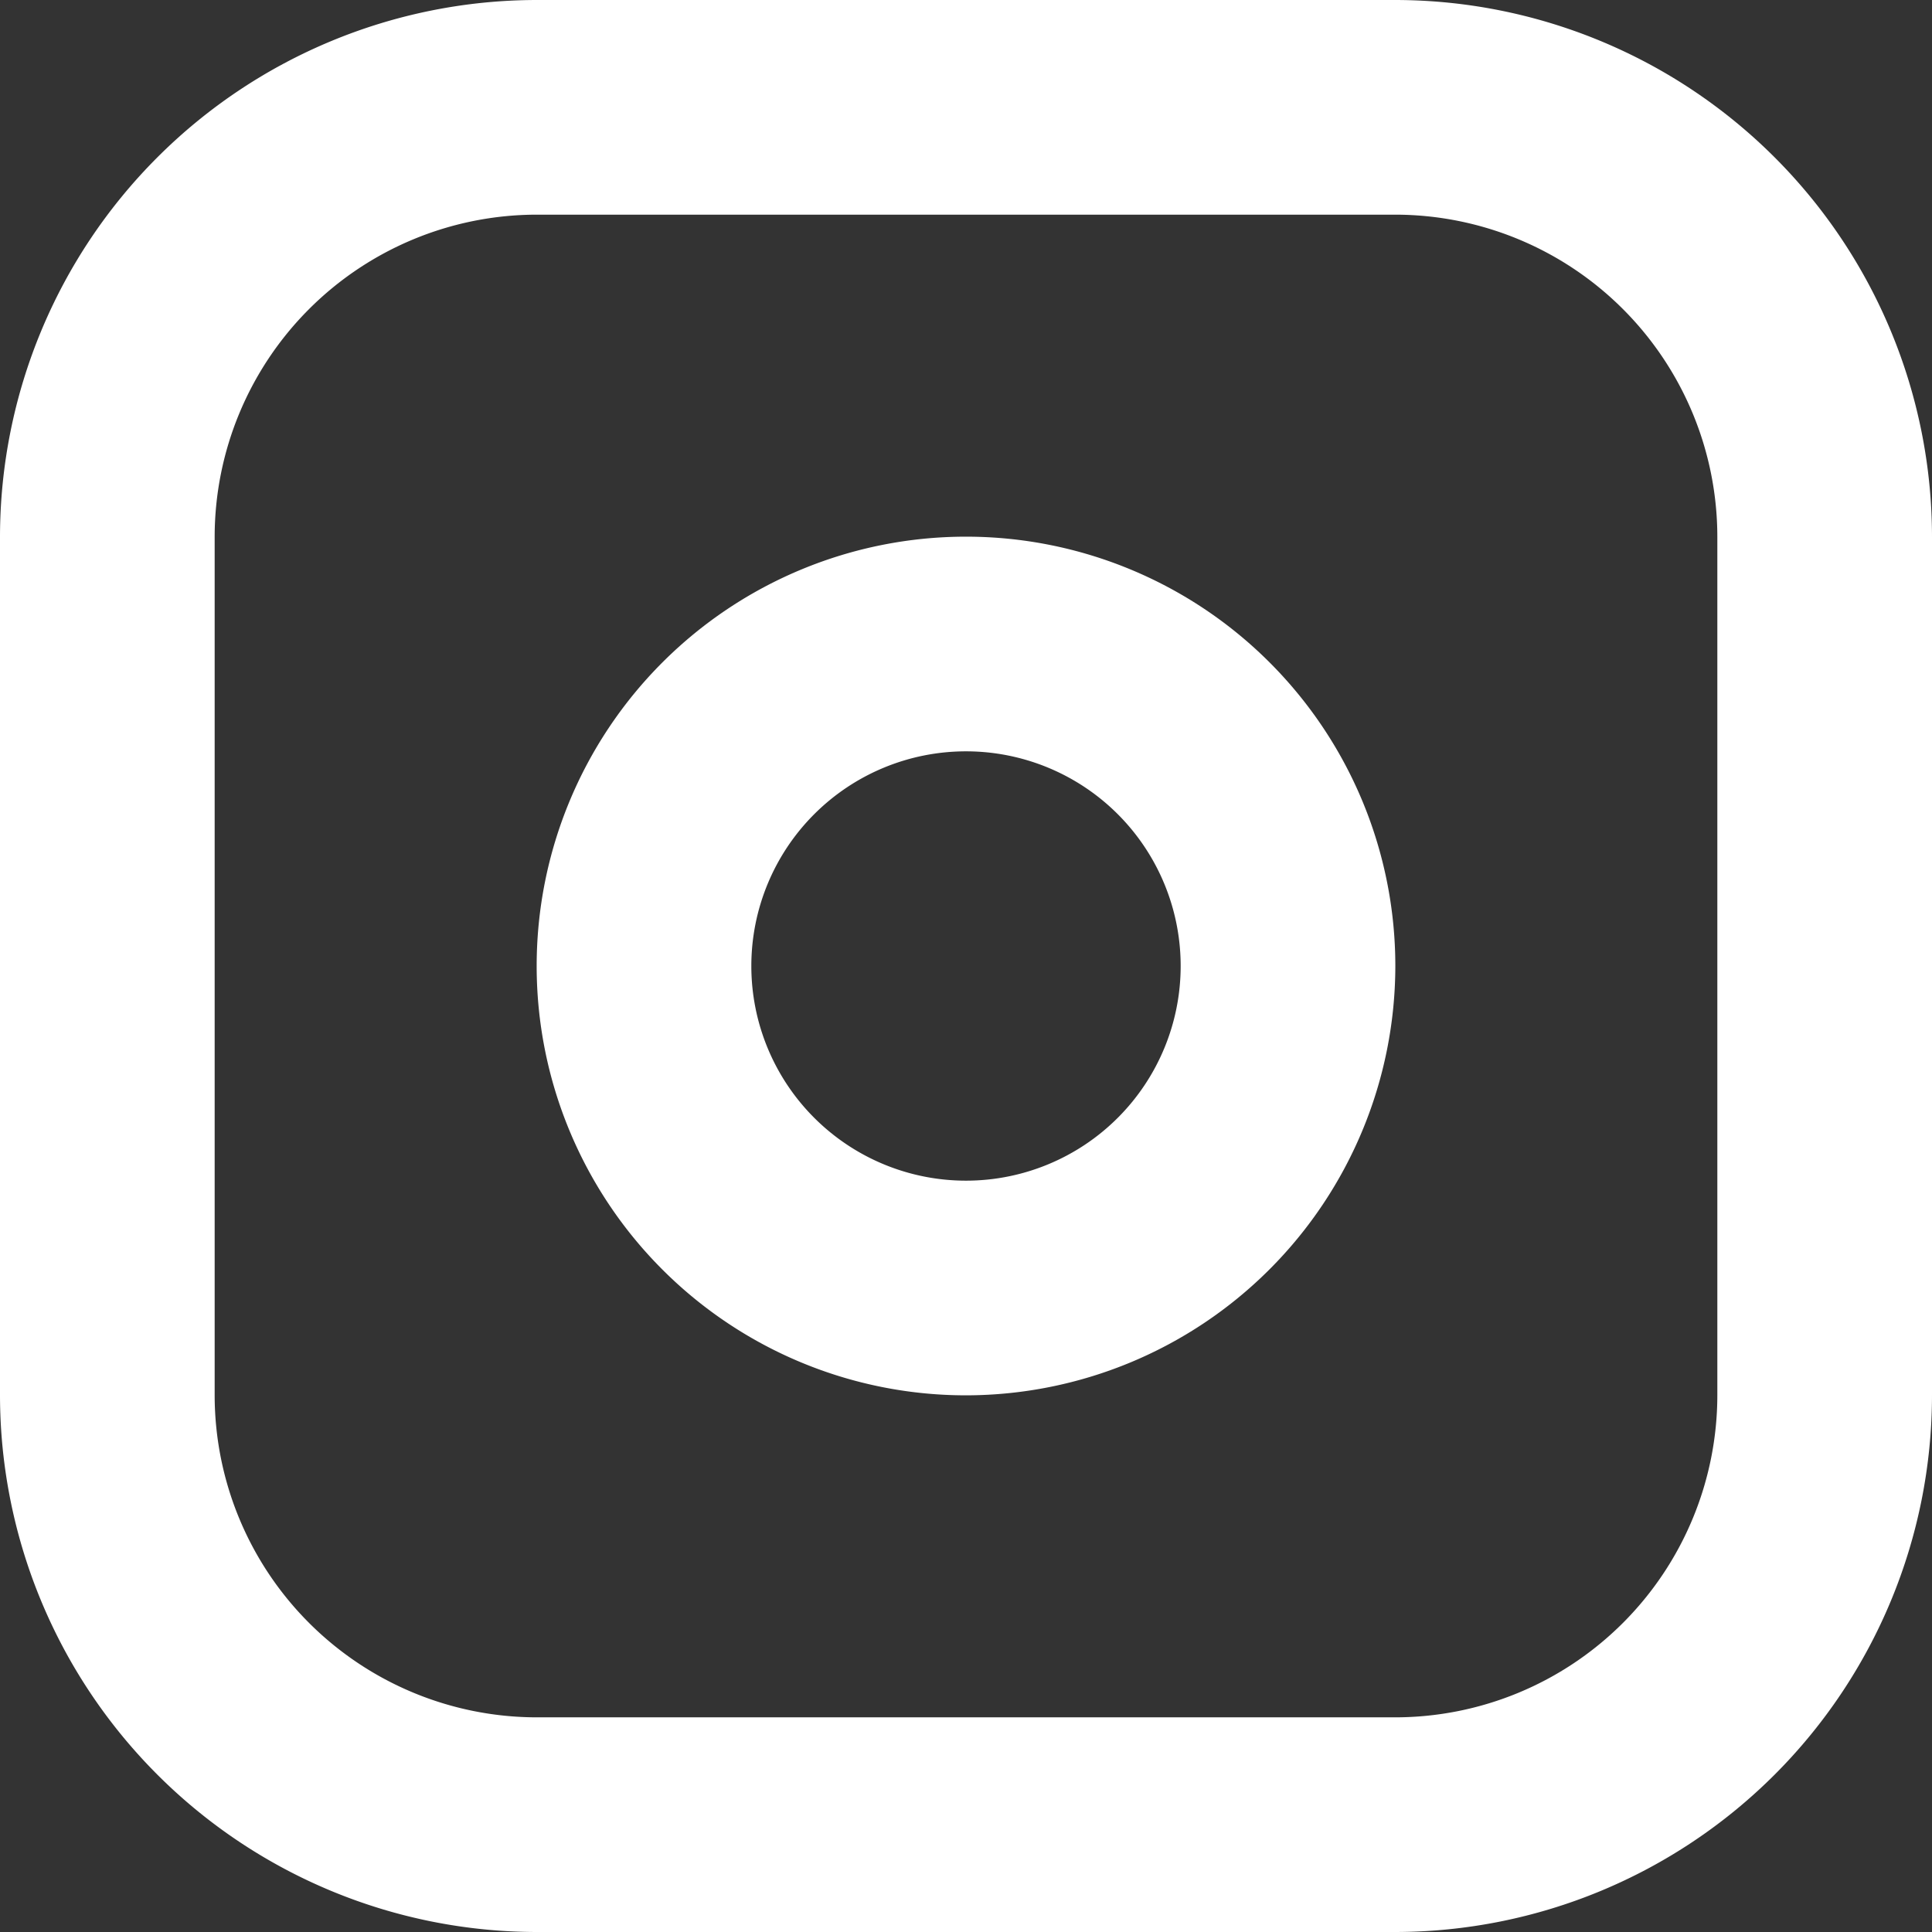
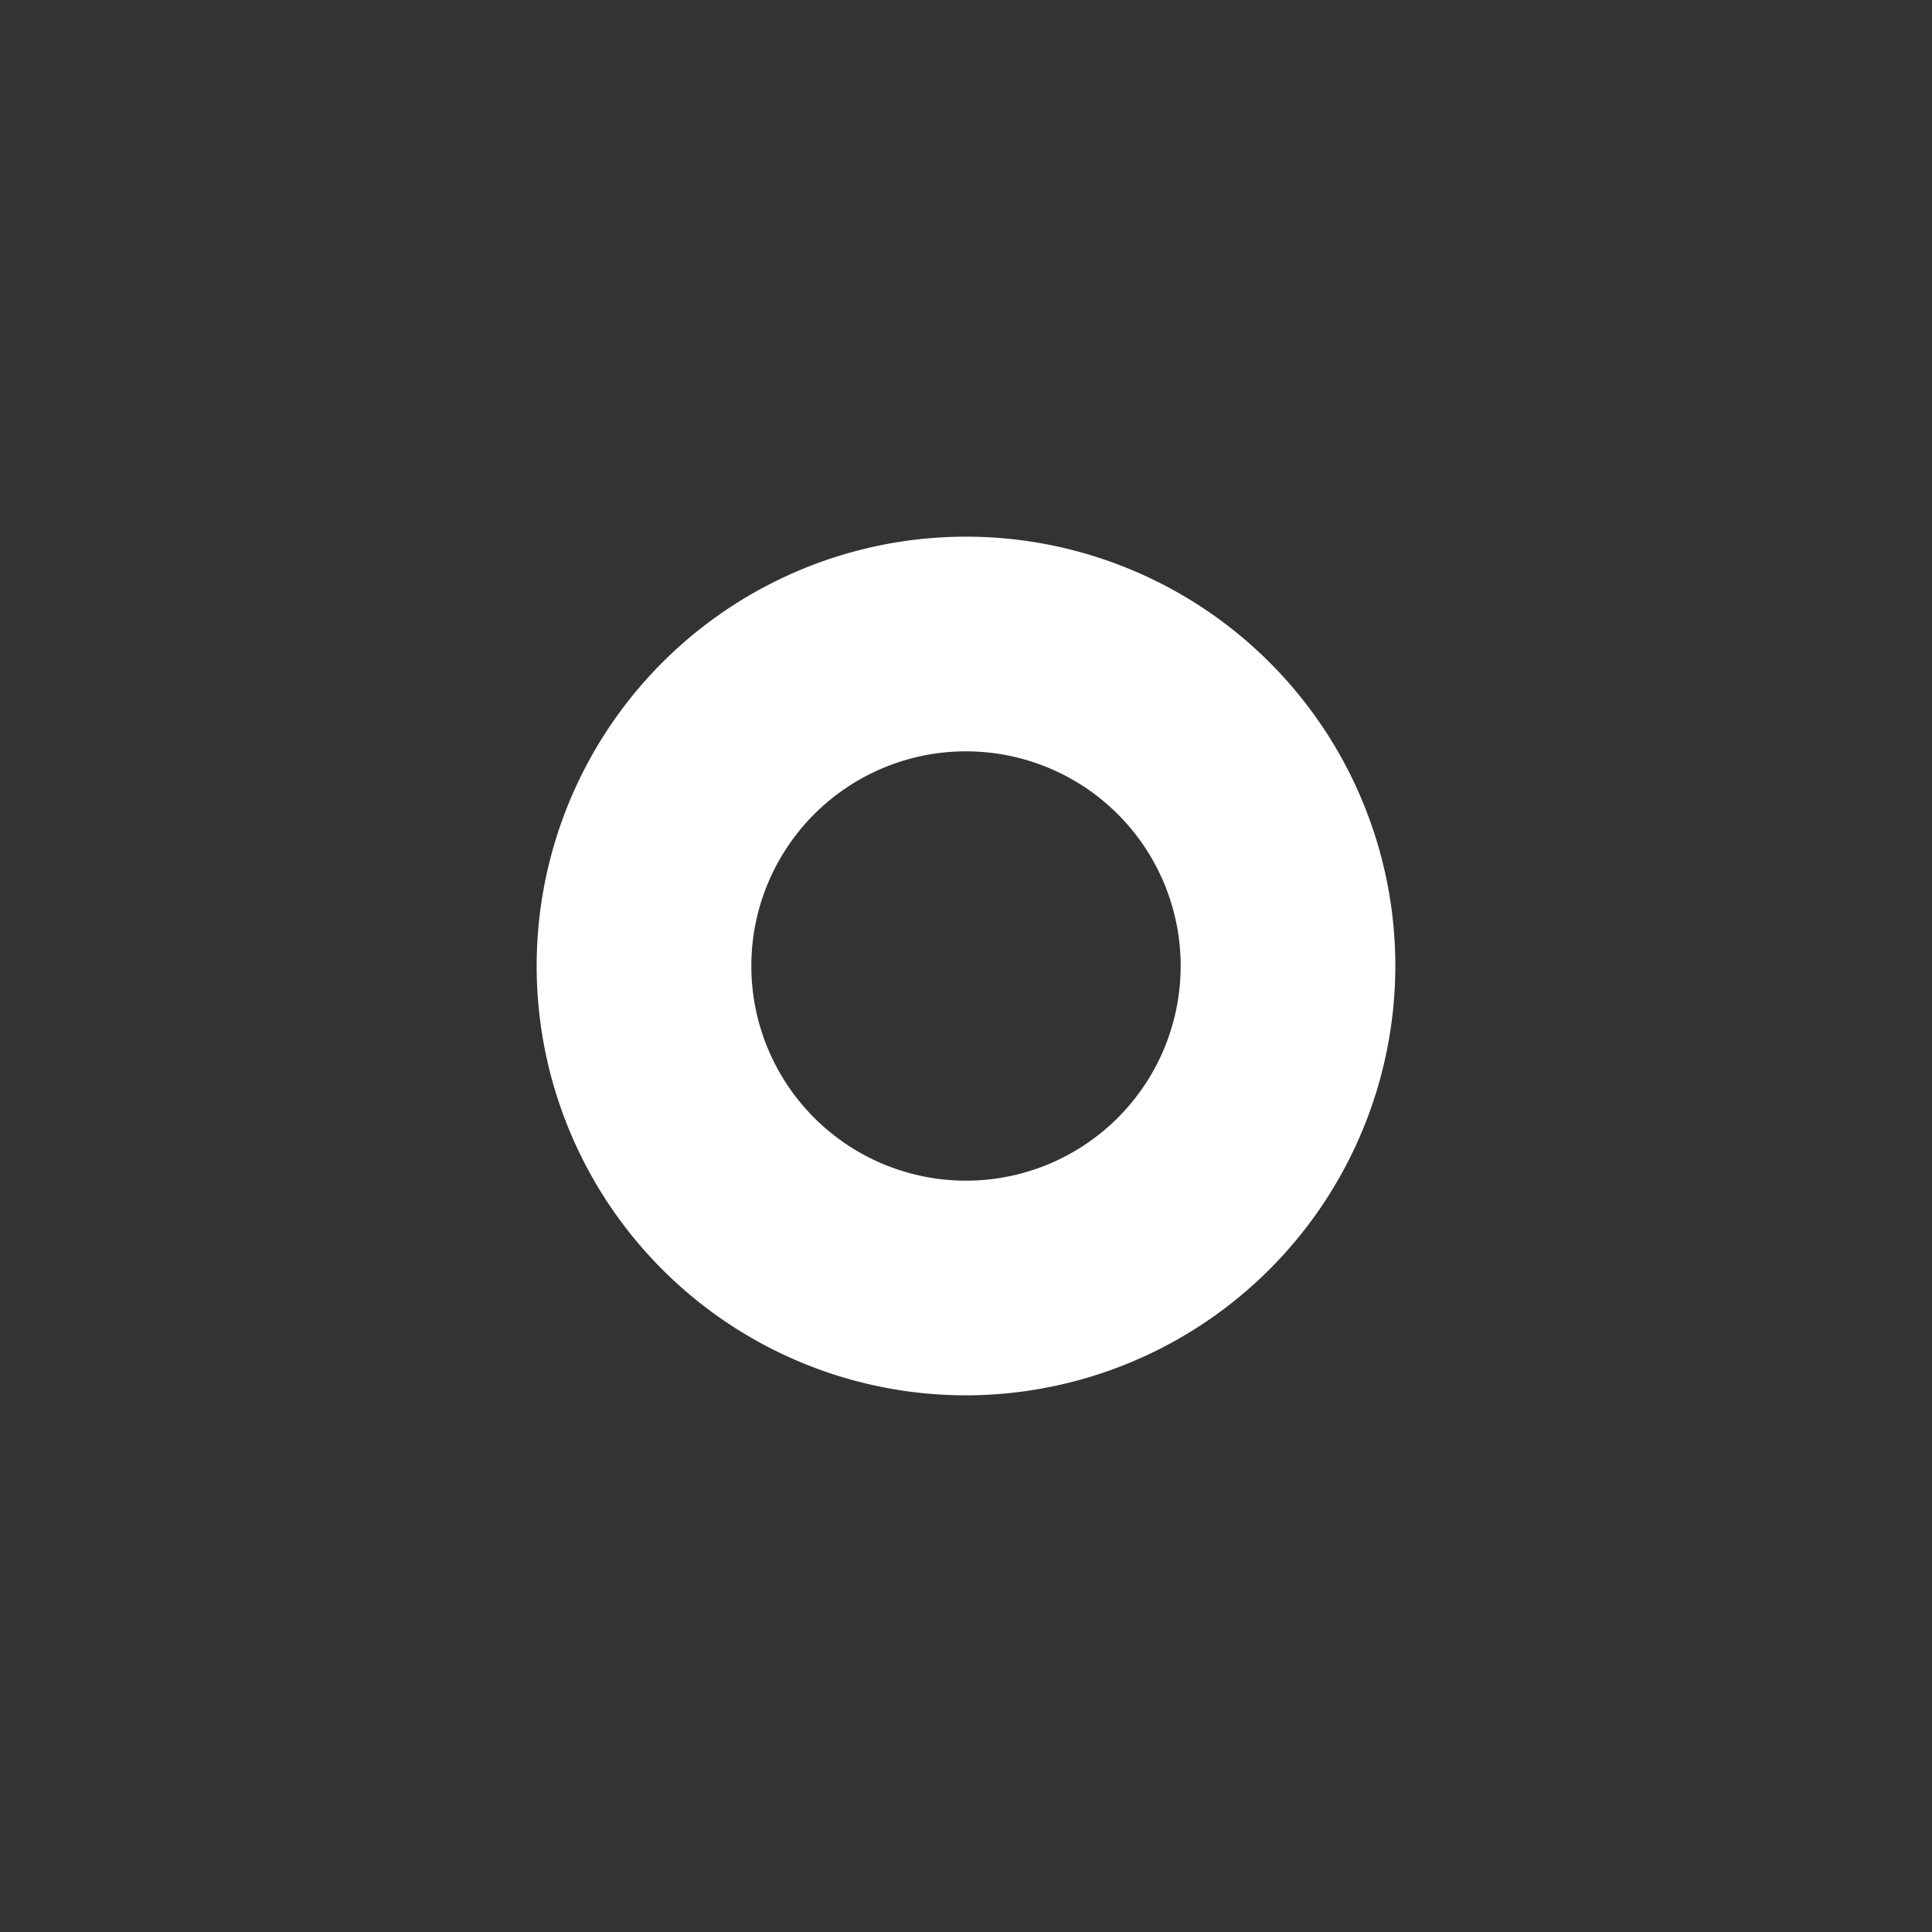
<svg xmlns="http://www.w3.org/2000/svg" fill="#ffffff" height="36" preserveAspectRatio="xMidYMid meet" version="1" viewBox="6.0 6.0 36.0 36.0" width="36" zoomAndPan="magnify">
  <rect x="6.0" y="6.0" width="36.0" height="36.0" fill="#333333" stroke="none" />
  <g>
    <path d="M0,0H48V48H0Z" fill="none" />
    <g id="change1_1">
-       <path d="M32,42H16A10.011,10.011,0,0,1,6,32V16A10.011,10.011,0,0,1,16,6H32A10.011,10.011,0,0,1,42,16V32A10.011,10.011,0,0,1,32,42ZM16,10a6.006,6.006,0,0,0-6,6V32a6.006,6.006,0,0,0,6,6H32a6.006,6.006,0,0,0,6-6V16a6.006,6.006,0,0,0-6-6Z" />
-     </g>
+       </g>
    <g id="change1_2">
      <path d="M24,32a8,8,0,1,1,8-8A8.009,8.009,0,0,1,24,32Zm0-12a4,4,0,1,0,4,4A4,4,0,0,0,24,20Z" />
    </g>
  </g>
</svg>